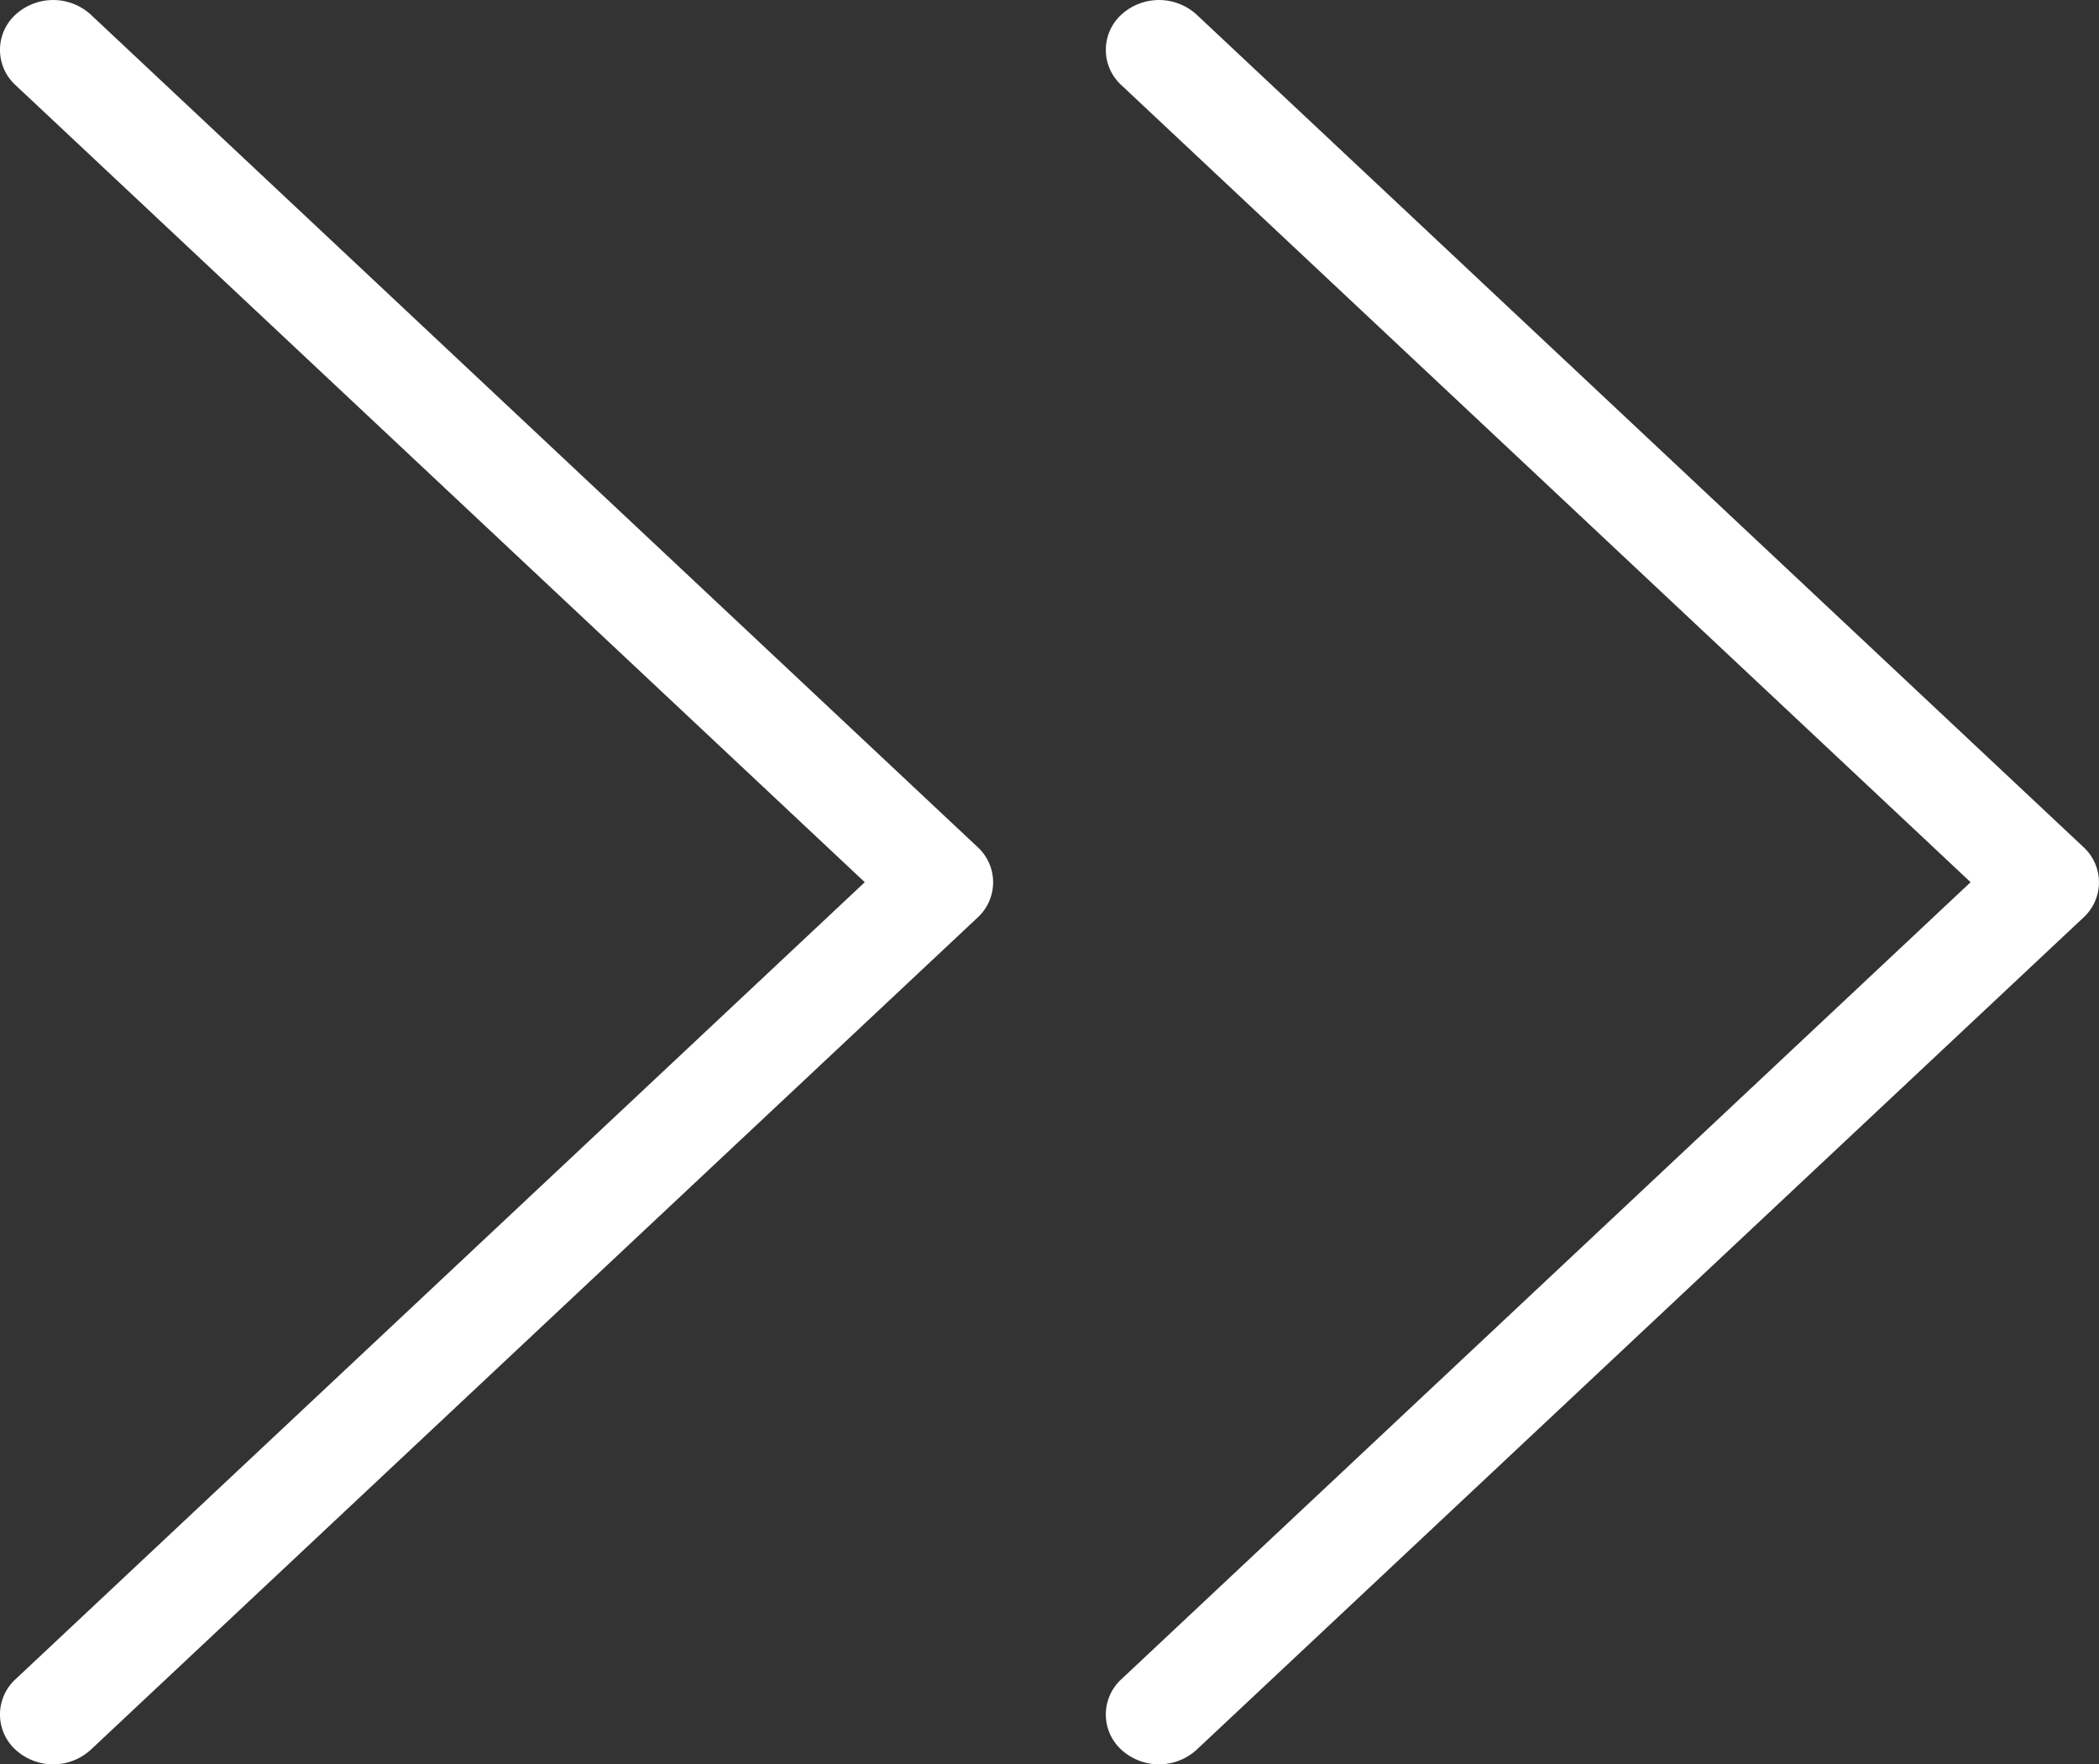
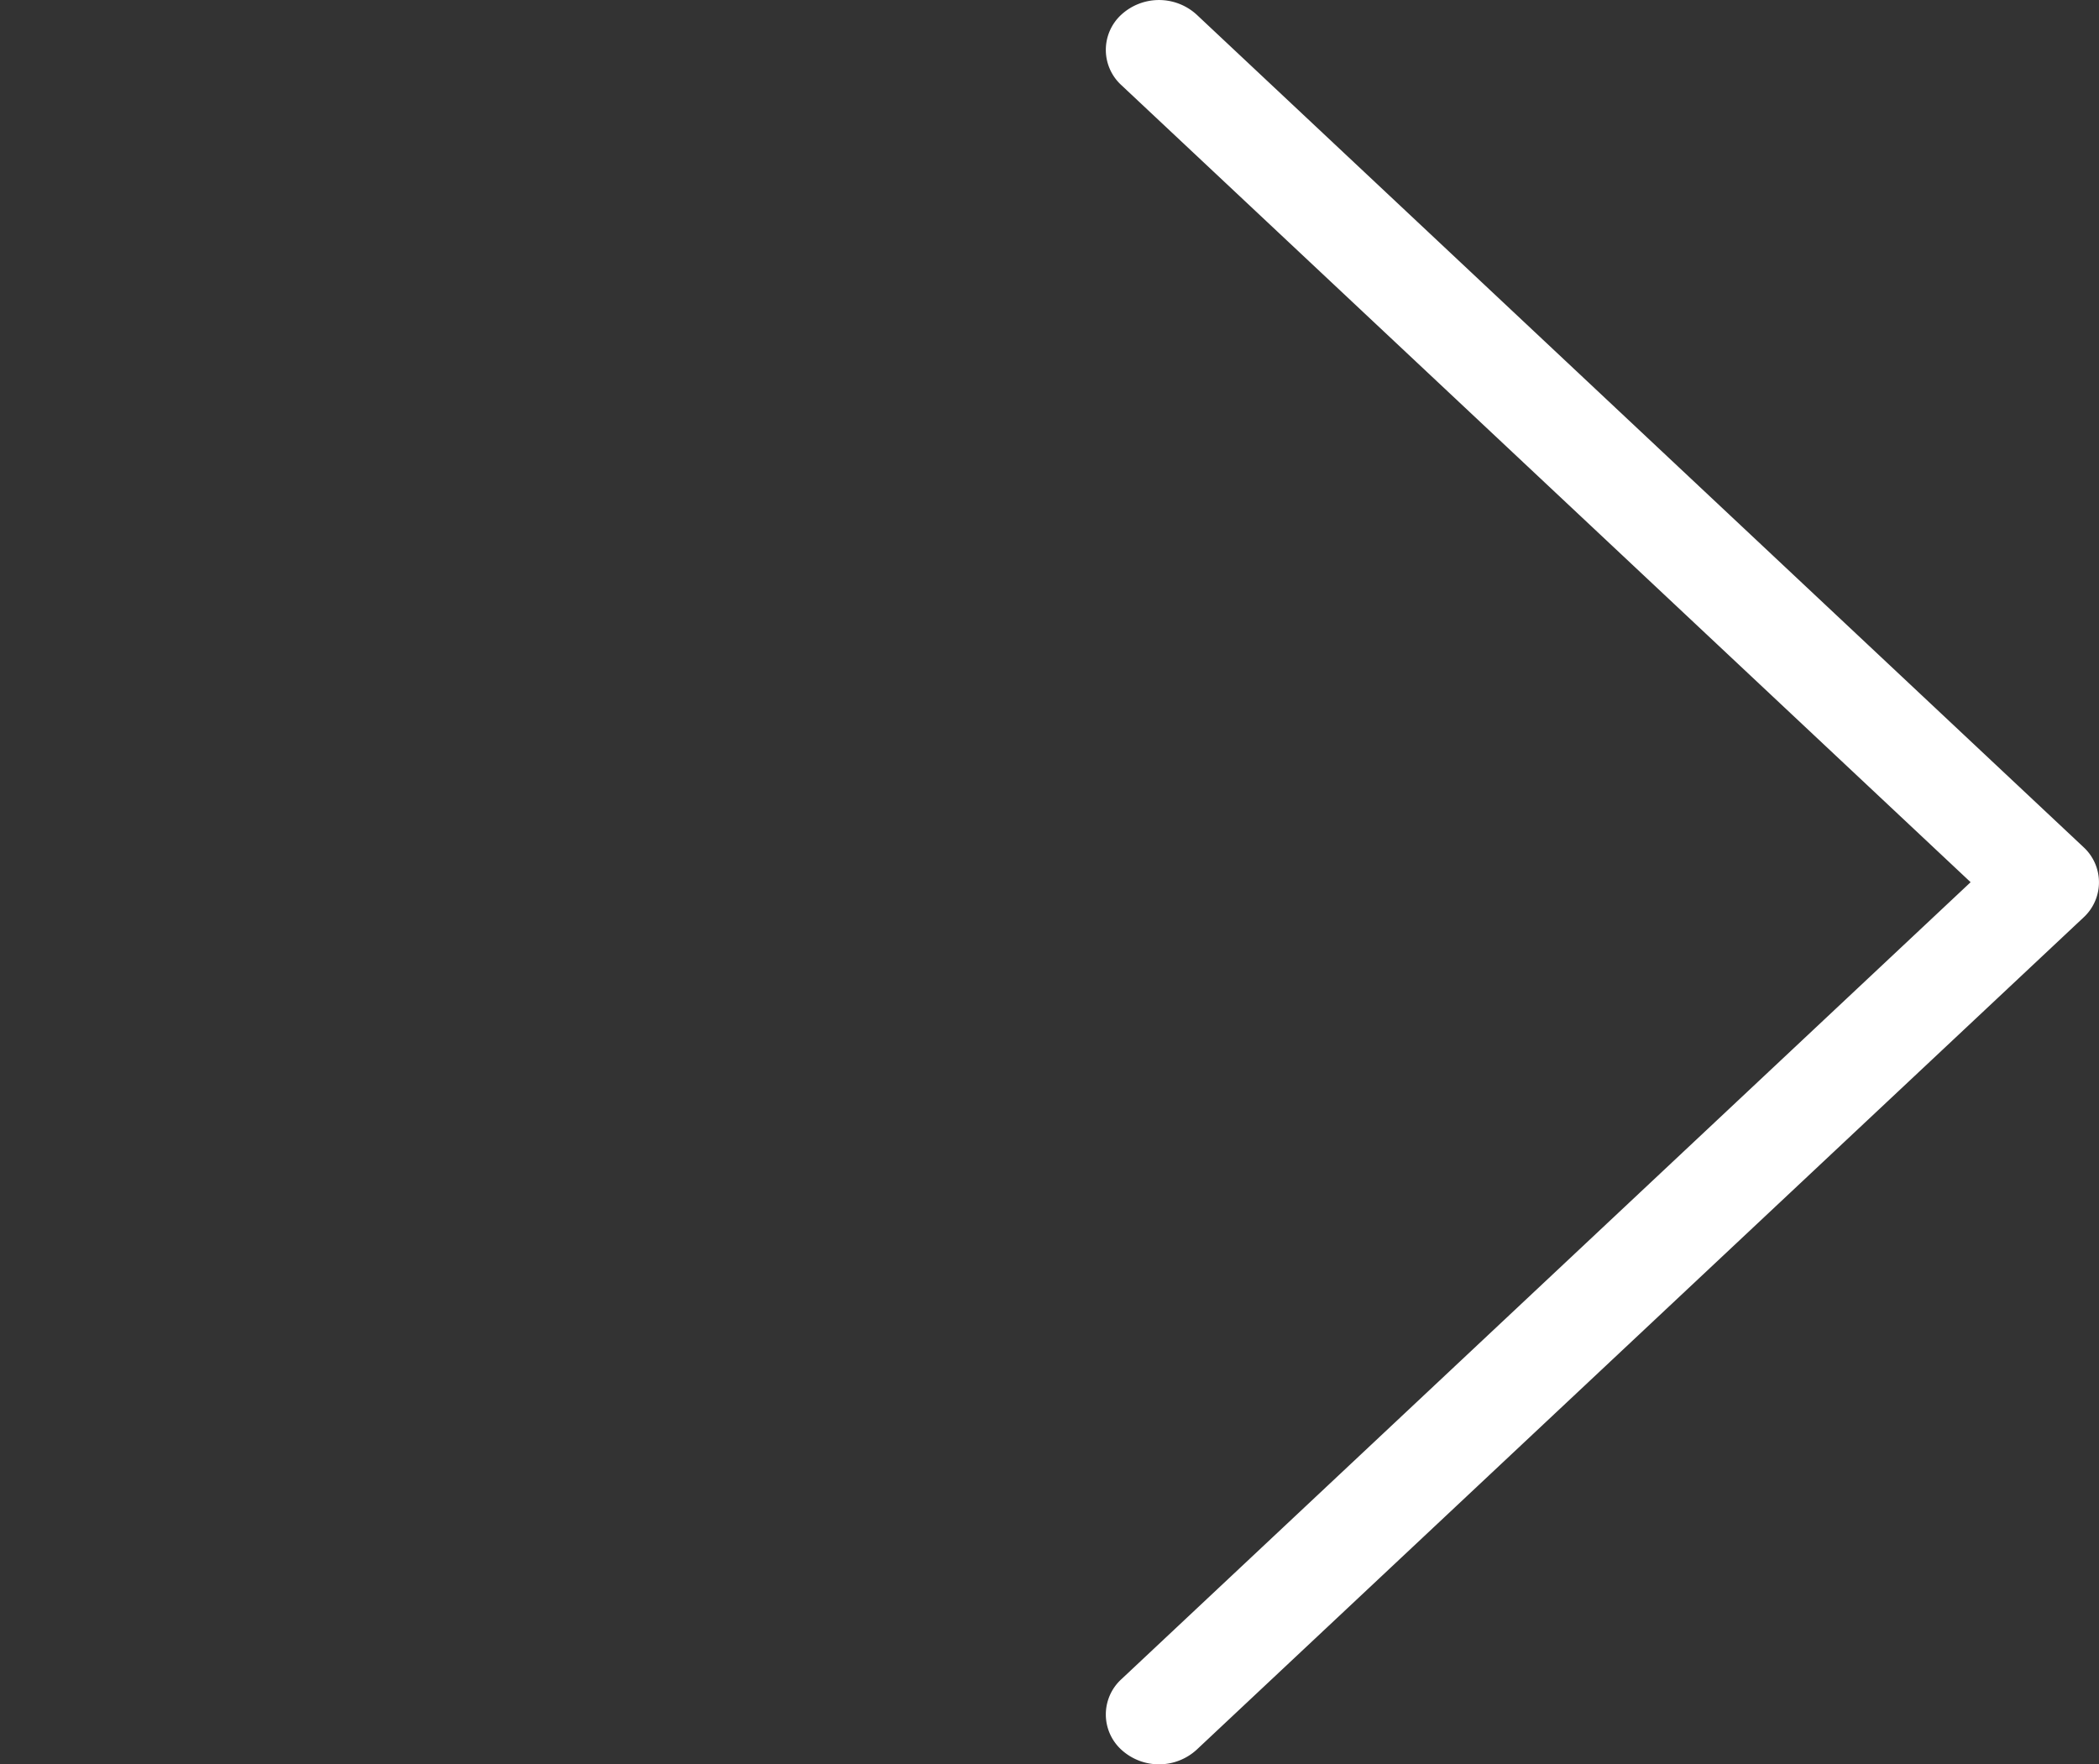
<svg xmlns="http://www.w3.org/2000/svg" width="48.918" height="41.12" viewBox="0 0 48.918 41.12">
  <rect x="0" y="0" width="48.918" height="41.12" fill="#333333" stroke="none" />
-   <path id="icon" d="M275.011,100.172a1.3,1.3,0,0,1-1.752,0,1.113,1.113,0,0,1,0-1.645L293.05,79.953,273.259,61.378a1.113,1.113,0,0,1,0-1.645,1.3,1.3,0,0,1,1.752,0l20.667,19.4a1.113,1.113,0,0,1,0,1.645Z" transform="translate(-272.896 -59.393)" fill="#fff" />
  <path id="icon-2" data-name="icon" d="M275.011,100.172a1.3,1.3,0,0,1-1.752,0,1.113,1.113,0,0,1,0-1.645L293.05,79.953,273.259,61.378a1.113,1.113,0,0,1,0-1.645,1.3,1.3,0,0,1,1.752,0l20.667,19.4a1.113,1.113,0,0,1,0,1.645Z" transform="translate(-247.124 -59.393)" fill="#fff" />
</svg>